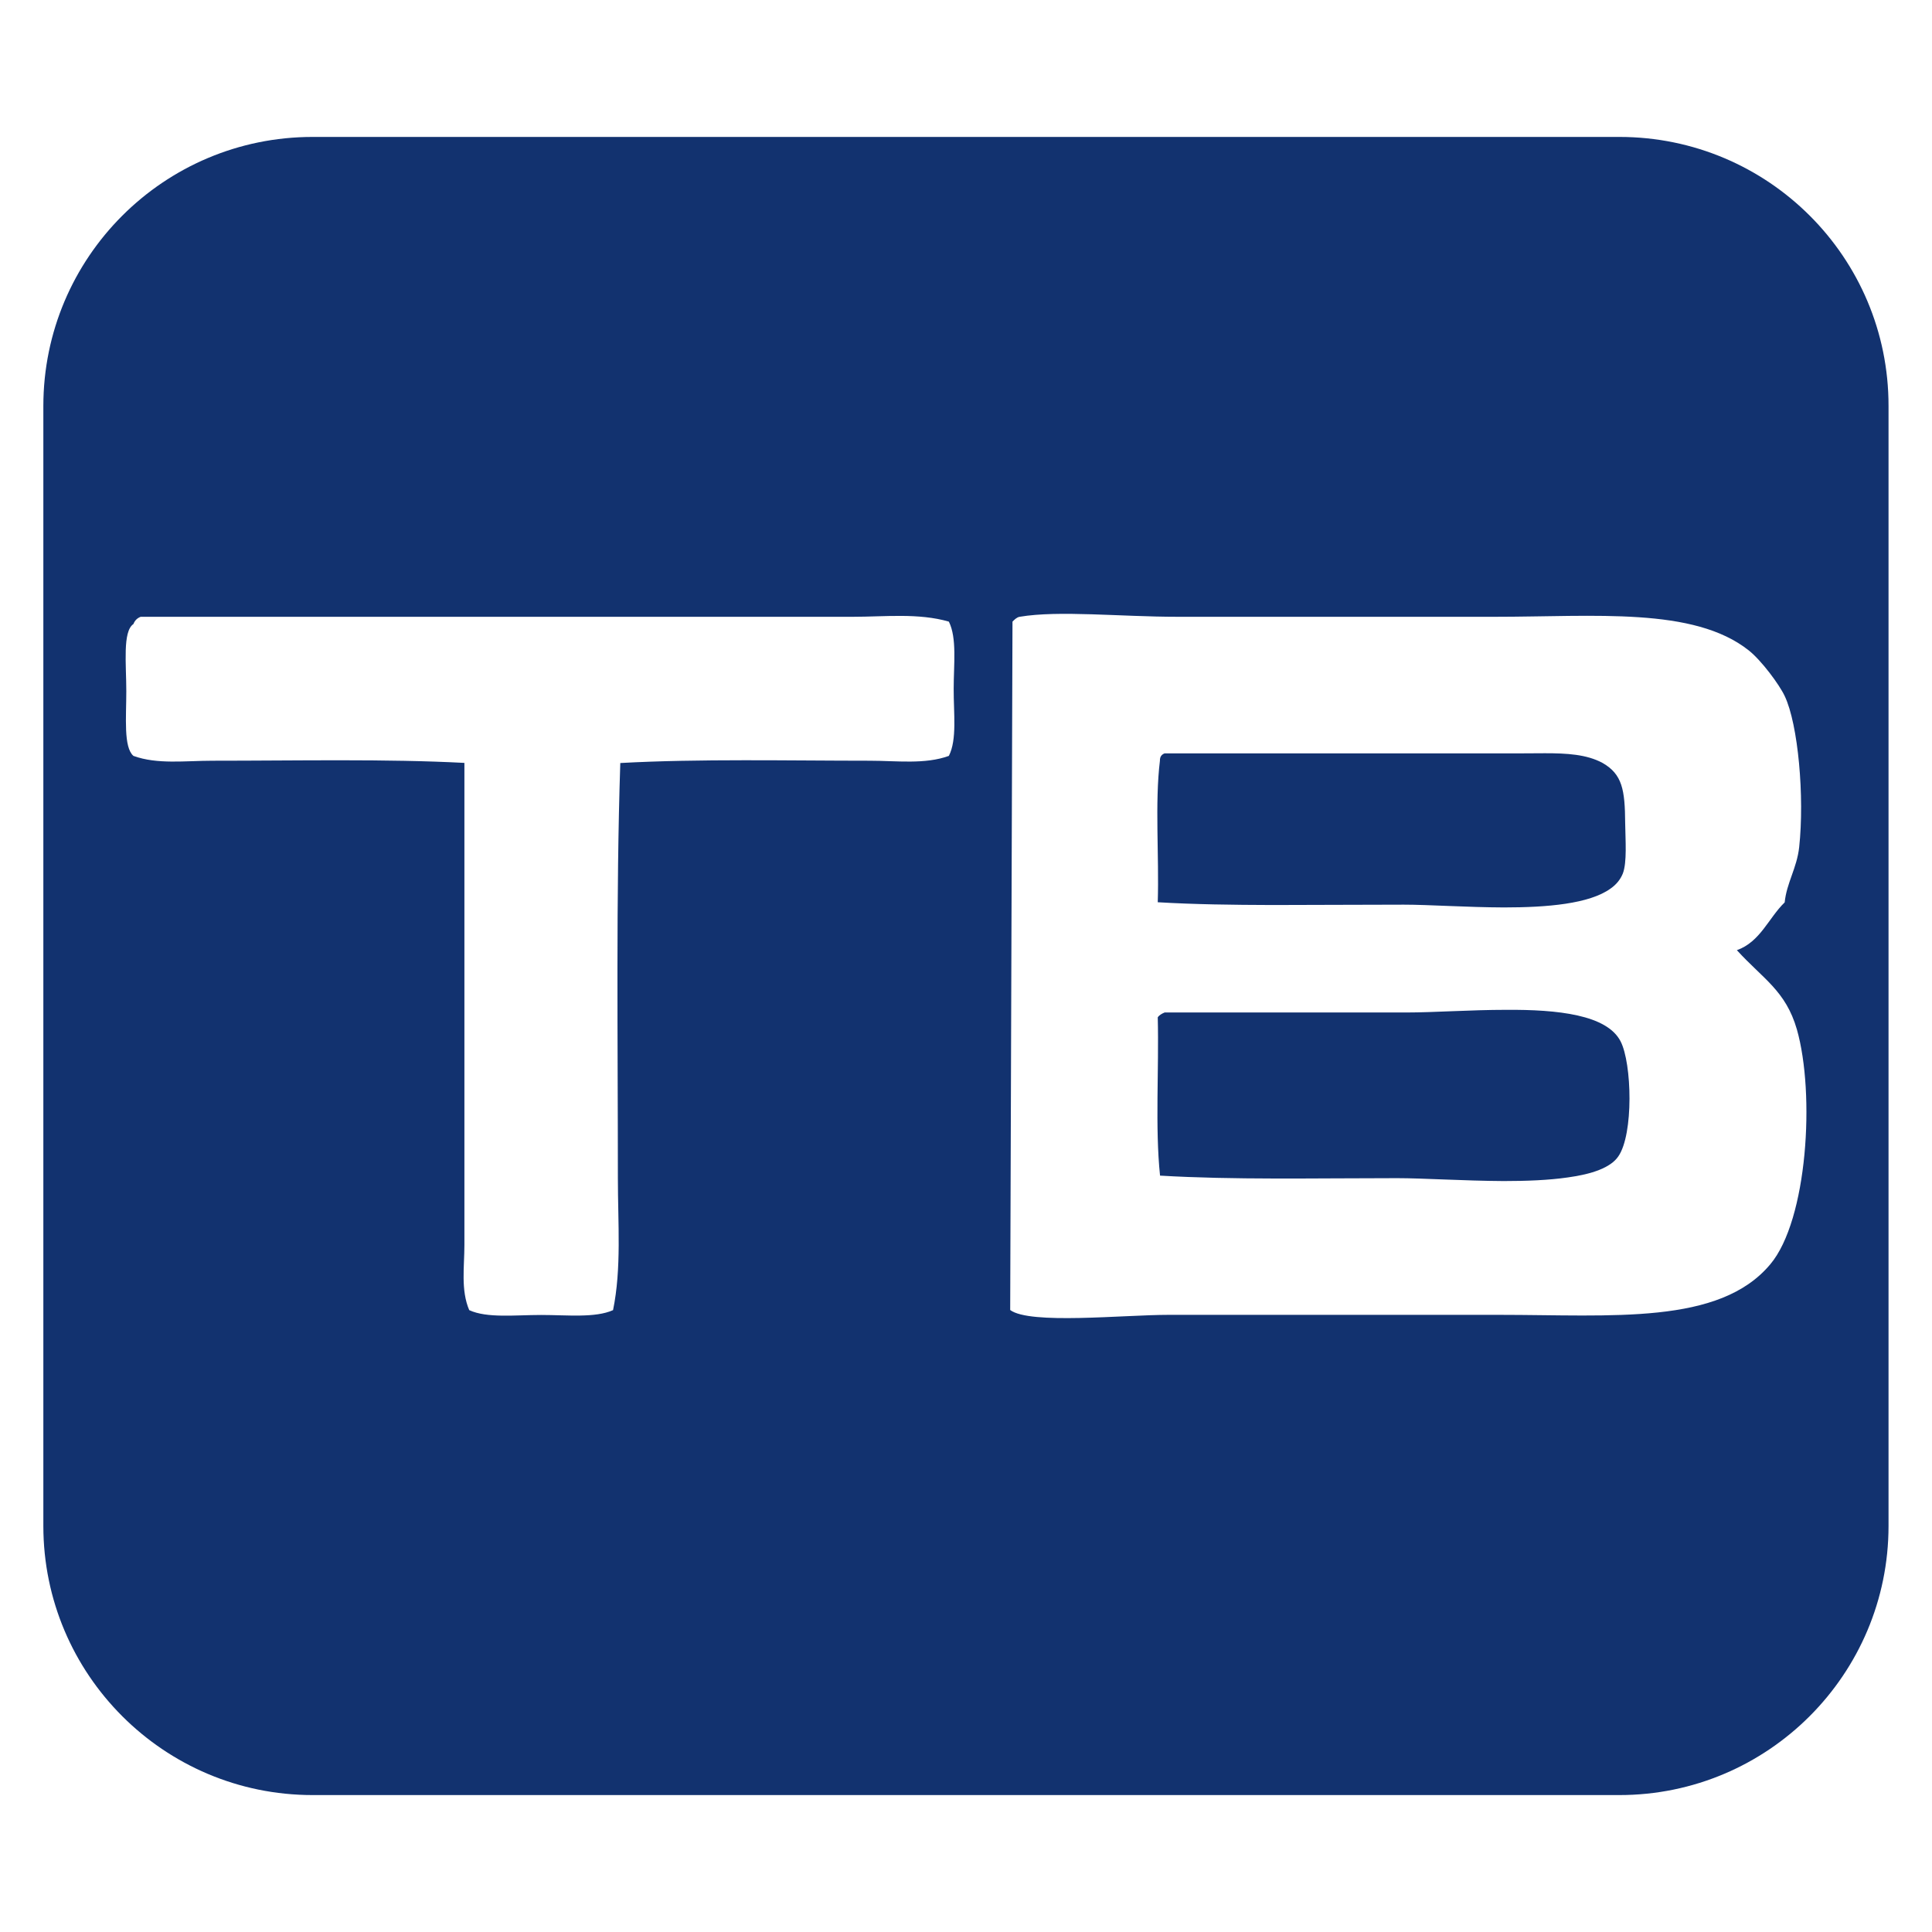
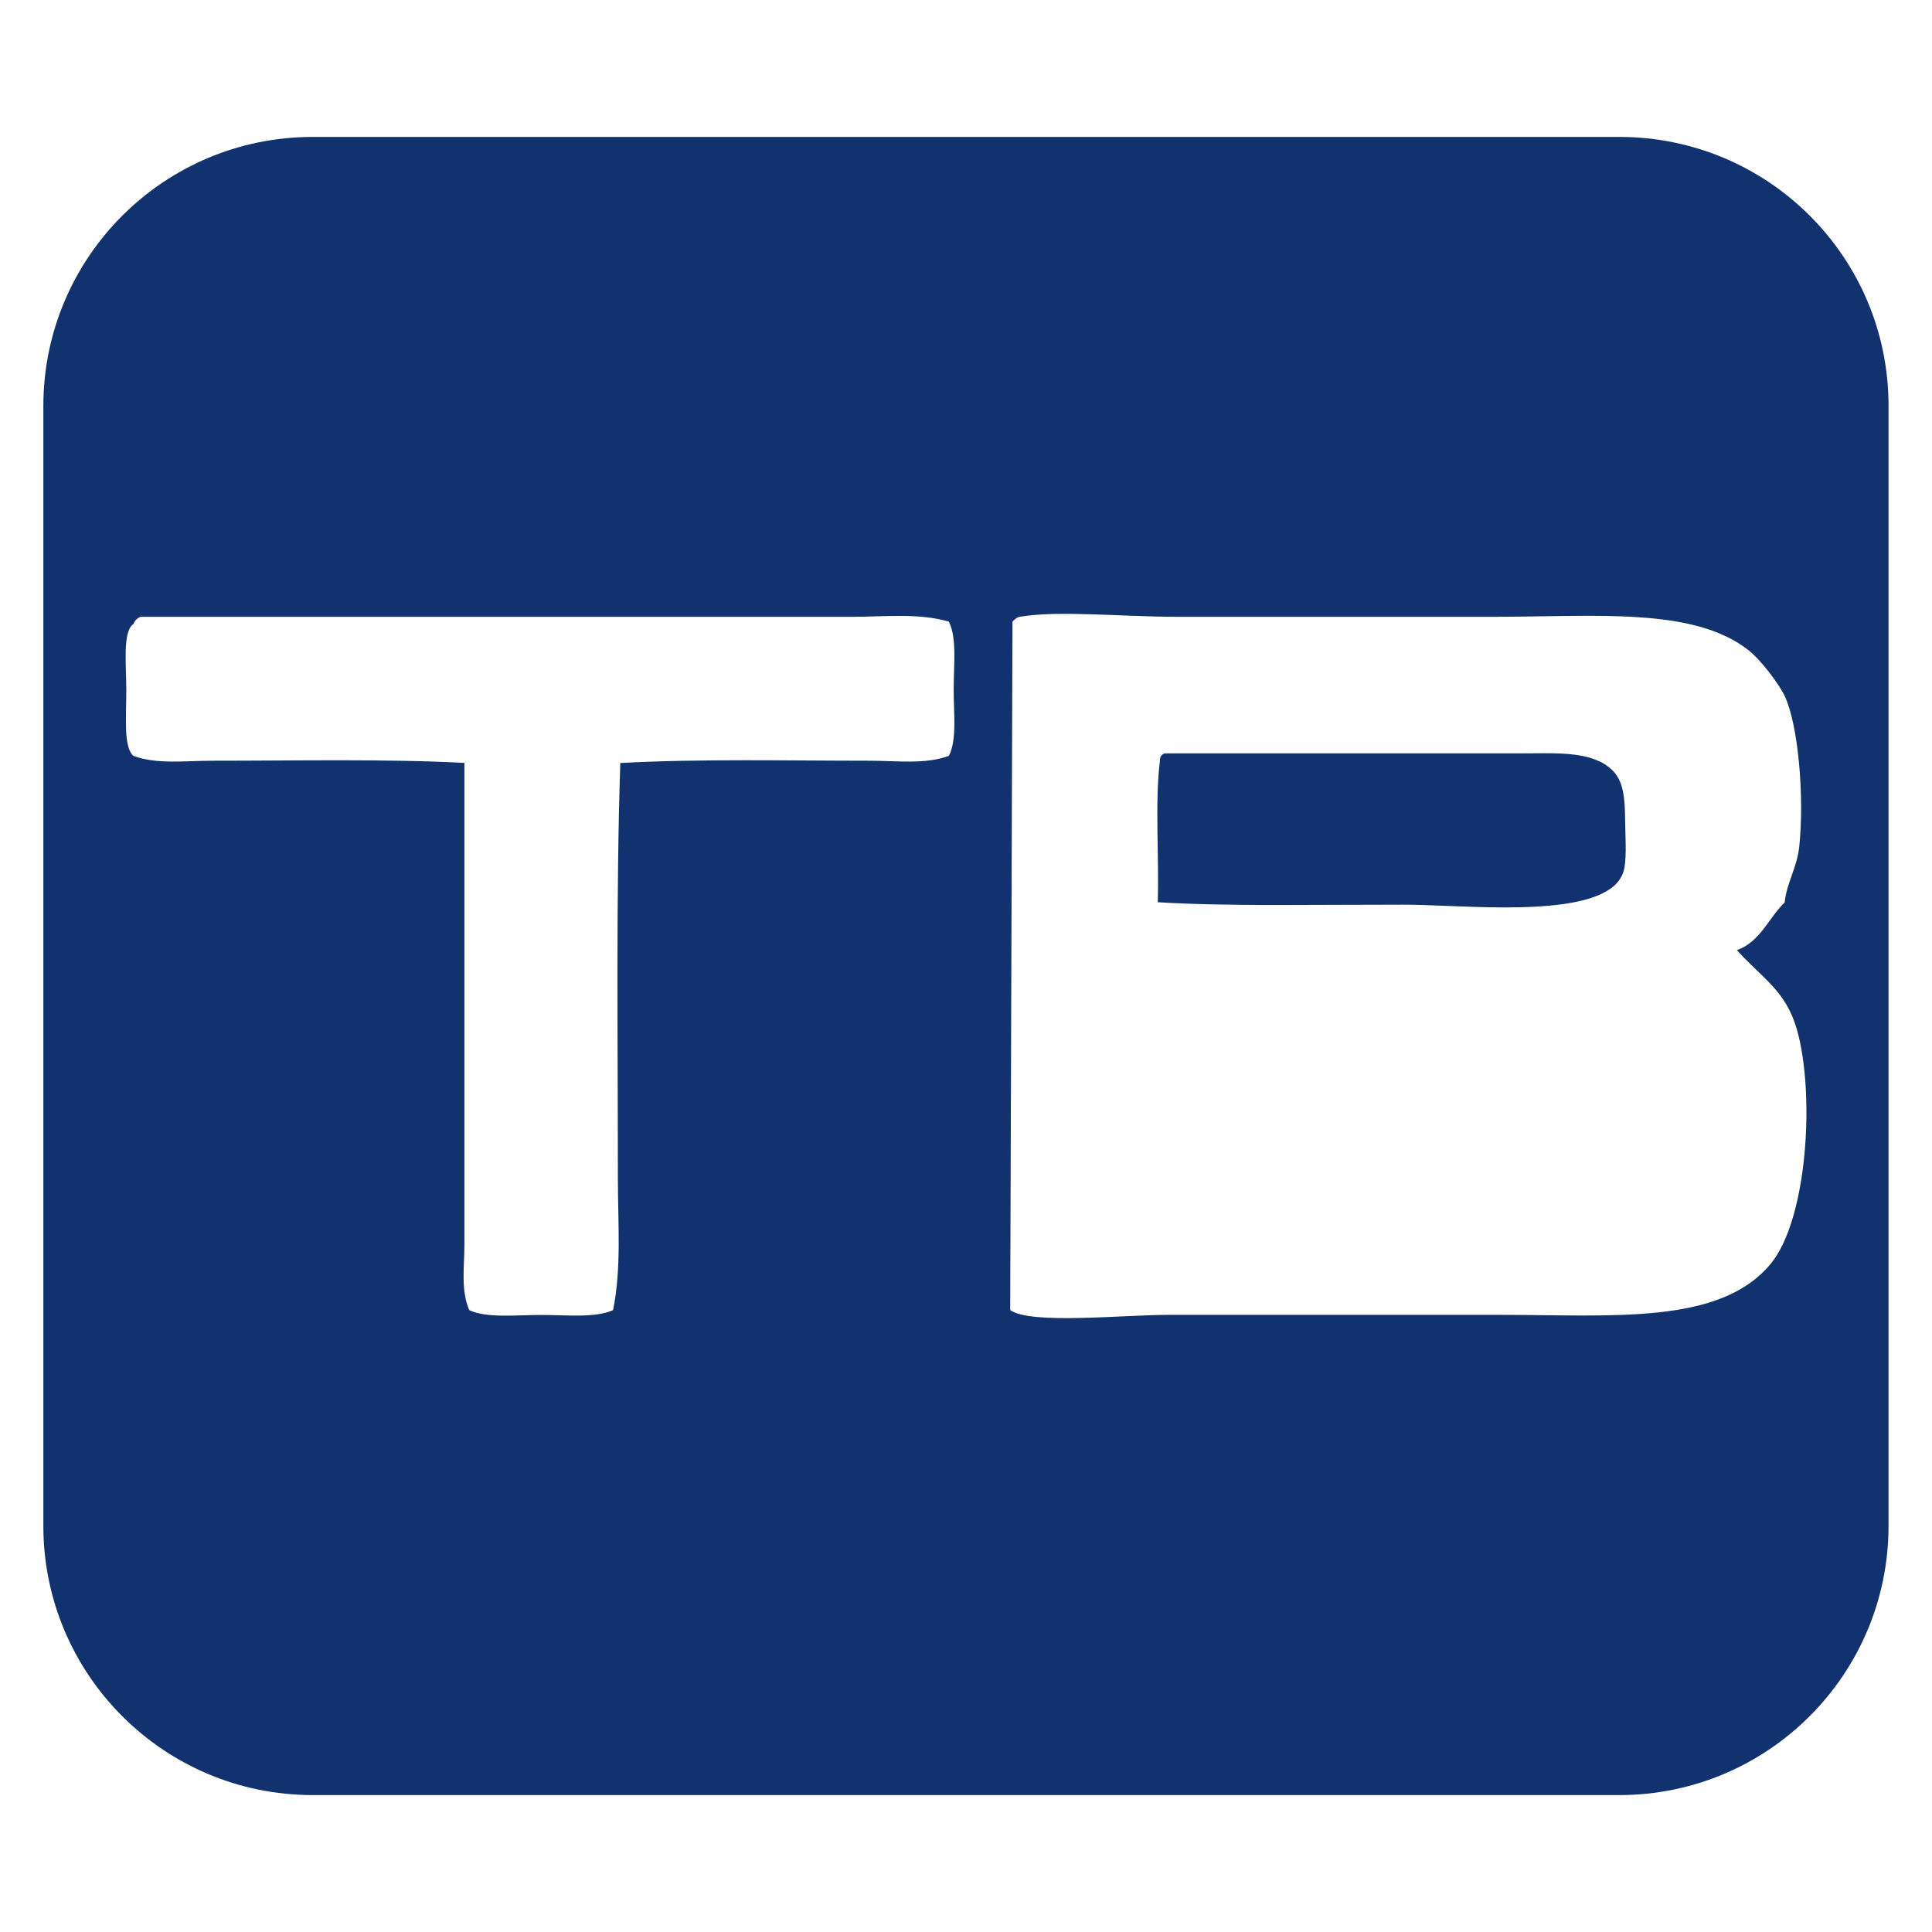
<svg xmlns="http://www.w3.org/2000/svg" version="1.1" id="Layer_1" x="0px" y="0px" width="16px" height="16px" viewBox="0 0 16 16" enable-background="new 0 0 16 16" xml:space="preserve">
  <g>
    <g>
-       <path fill="#12326F" d="M12.472,8.363c-0.292,0-0.597,0.022-0.826,0.022H9.645c-0.022,0.009-0.044,0.021-0.057,0.04    c0.011,0.433-0.023,0.911,0.019,1.311c0.61,0.036,1.268,0.021,1.964,0.021c0.212,0,0.55,0.022,0.881,0.024    c0.187,0,0.373-0.007,0.532-0.03c0.198-0.027,0.354-0.08,0.418-0.174c0.128-0.184,0.113-0.771,0.019-0.953    C13.308,8.404,12.901,8.36,12.472,8.363z" />
      <path fill="#12326F" d="M13.411,1.134H2.589c-1.232,0-2.23,0.998-2.23,2.229v9.274c0,1.229,0.998,2.229,2.23,2.229h10.822    c1.231,0,2.229-1,2.229-2.229V3.362C15.641,2.131,14.643,1.134,13.411,1.134z M7.858,6.26C7.66,6.332,7.427,6.3,7.202,6.3    c-0.66,0-1.416-0.017-2.065,0.019c-0.036,1.093-0.02,2.286-0.02,3.438c0,0.375,0.031,0.747-0.04,1.093    c-0.148,0.066-0.379,0.04-0.596,0.04c-0.215,0-0.448,0.028-0.595-0.04c-0.071-0.166-0.04-0.359-0.04-0.539V6.318    C3.204,6.284,2.462,6.3,1.761,6.3c-0.229,0-0.458,0.032-0.656-0.04C1.022,6.188,1.046,5.942,1.046,5.724    c0-0.223-0.032-0.495,0.059-0.556c0.011-0.029,0.031-0.049,0.06-0.06h5.899c0.261,0,0.542-0.033,0.794,0.04    c0.068,0.136,0.04,0.354,0.04,0.556C7.897,5.906,7.927,6.125,7.858,6.26z M14.661,10.47c-0.422,0.505-1.307,0.419-2.245,0.419    H9.677c-0.375,0-1.148,0.082-1.311-0.04l0.019-5.701C8.4,5.133,8.42,5.112,8.444,5.108c0.327-0.055,0.831,0,1.311,0h2.623    c0.831,0,1.648-0.083,2.104,0.278c0.106,0.084,0.254,0.284,0.298,0.378c0.112,0.235,0.165,0.836,0.12,1.252    c-0.019,0.173-0.104,0.296-0.12,0.457c-0.134,0.13-0.202,0.327-0.396,0.396c0.218,0.239,0.404,0.335,0.497,0.656    C15.033,9.06,14.969,10.104,14.661,10.47z" />
      <path fill="#12326F" d="M9.588,7.472c0.304,0.018,0.616,0.022,0.95,0.023c0.336,0,0.694-0.003,1.088-0.003    c0.208,0,0.521,0.022,0.829,0.023c0.356,0,0.708-0.029,0.884-0.157c0.047-0.033,0.081-0.075,0.101-0.125    c0.035-0.093,0.021-0.274,0.019-0.417c-0.002-0.274-0.023-0.404-0.188-0.498c-0.132-0.071-0.295-0.08-0.476-0.08    c-0.06,0-0.123,0.001-0.186,0.001H9.645C9.621,6.248,9.605,6.266,9.606,6.3C9.563,6.651,9.6,7.087,9.588,7.472z" />
    </g>
  </g>
</svg>